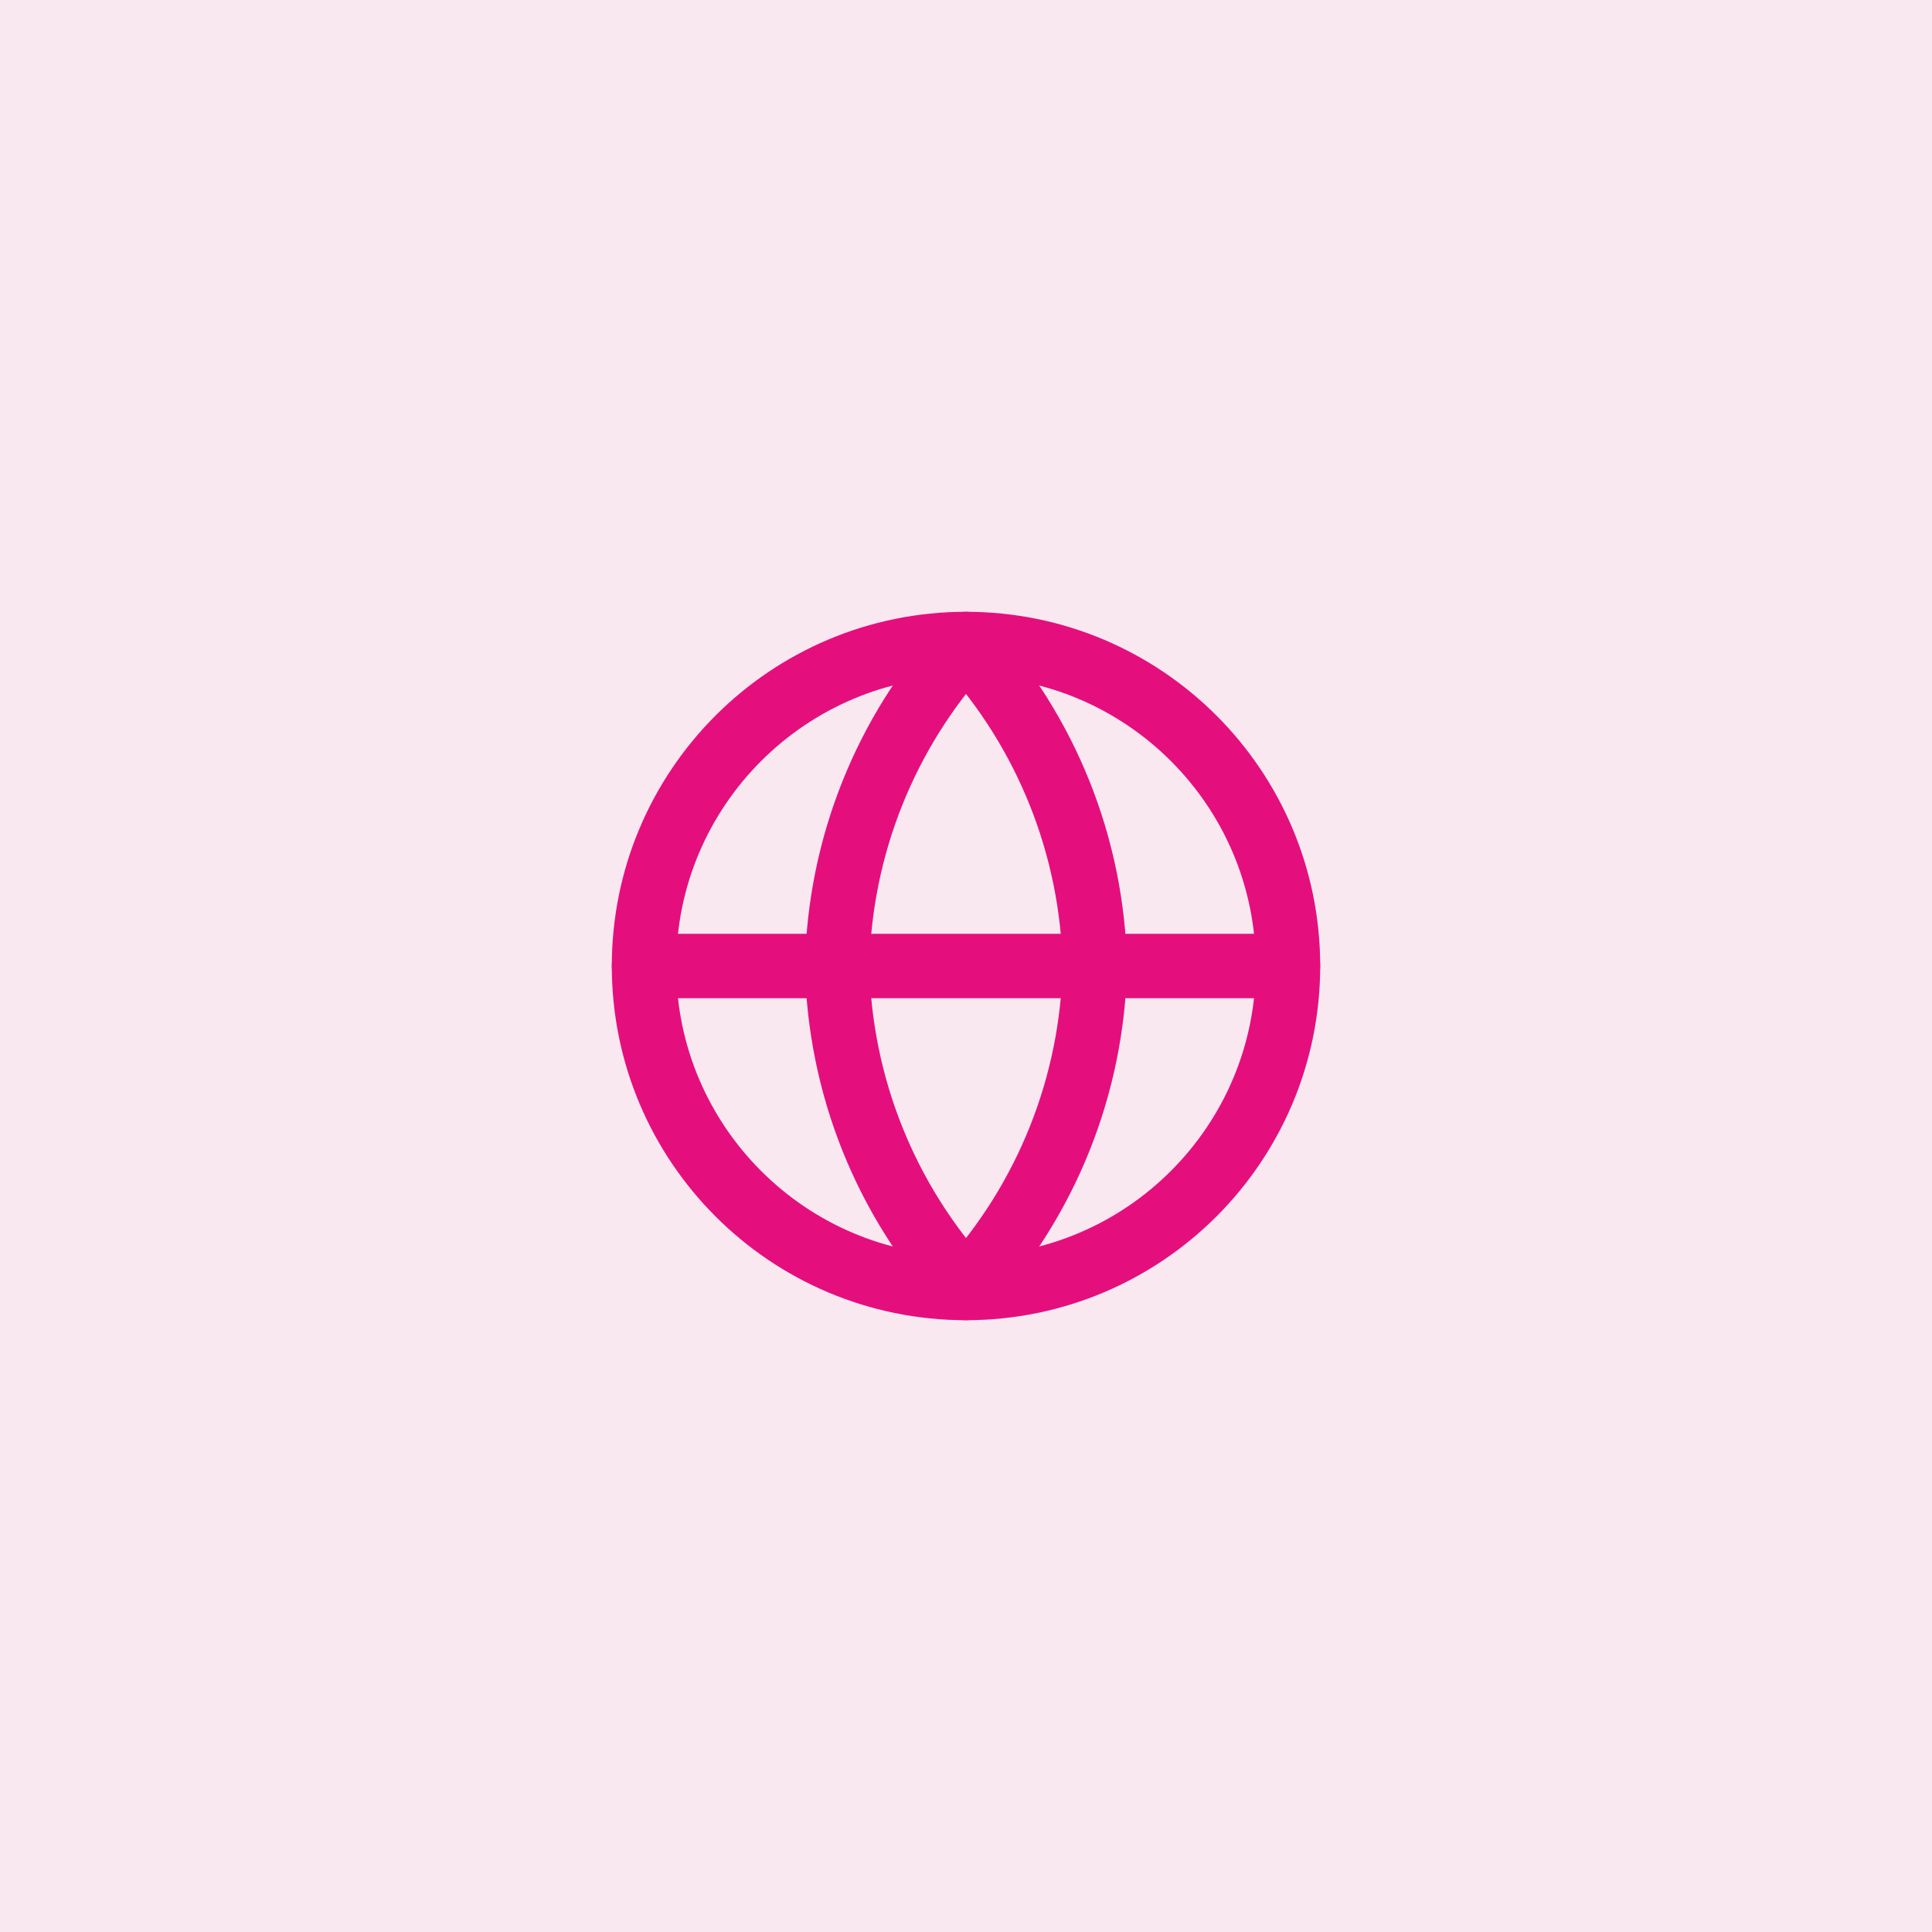
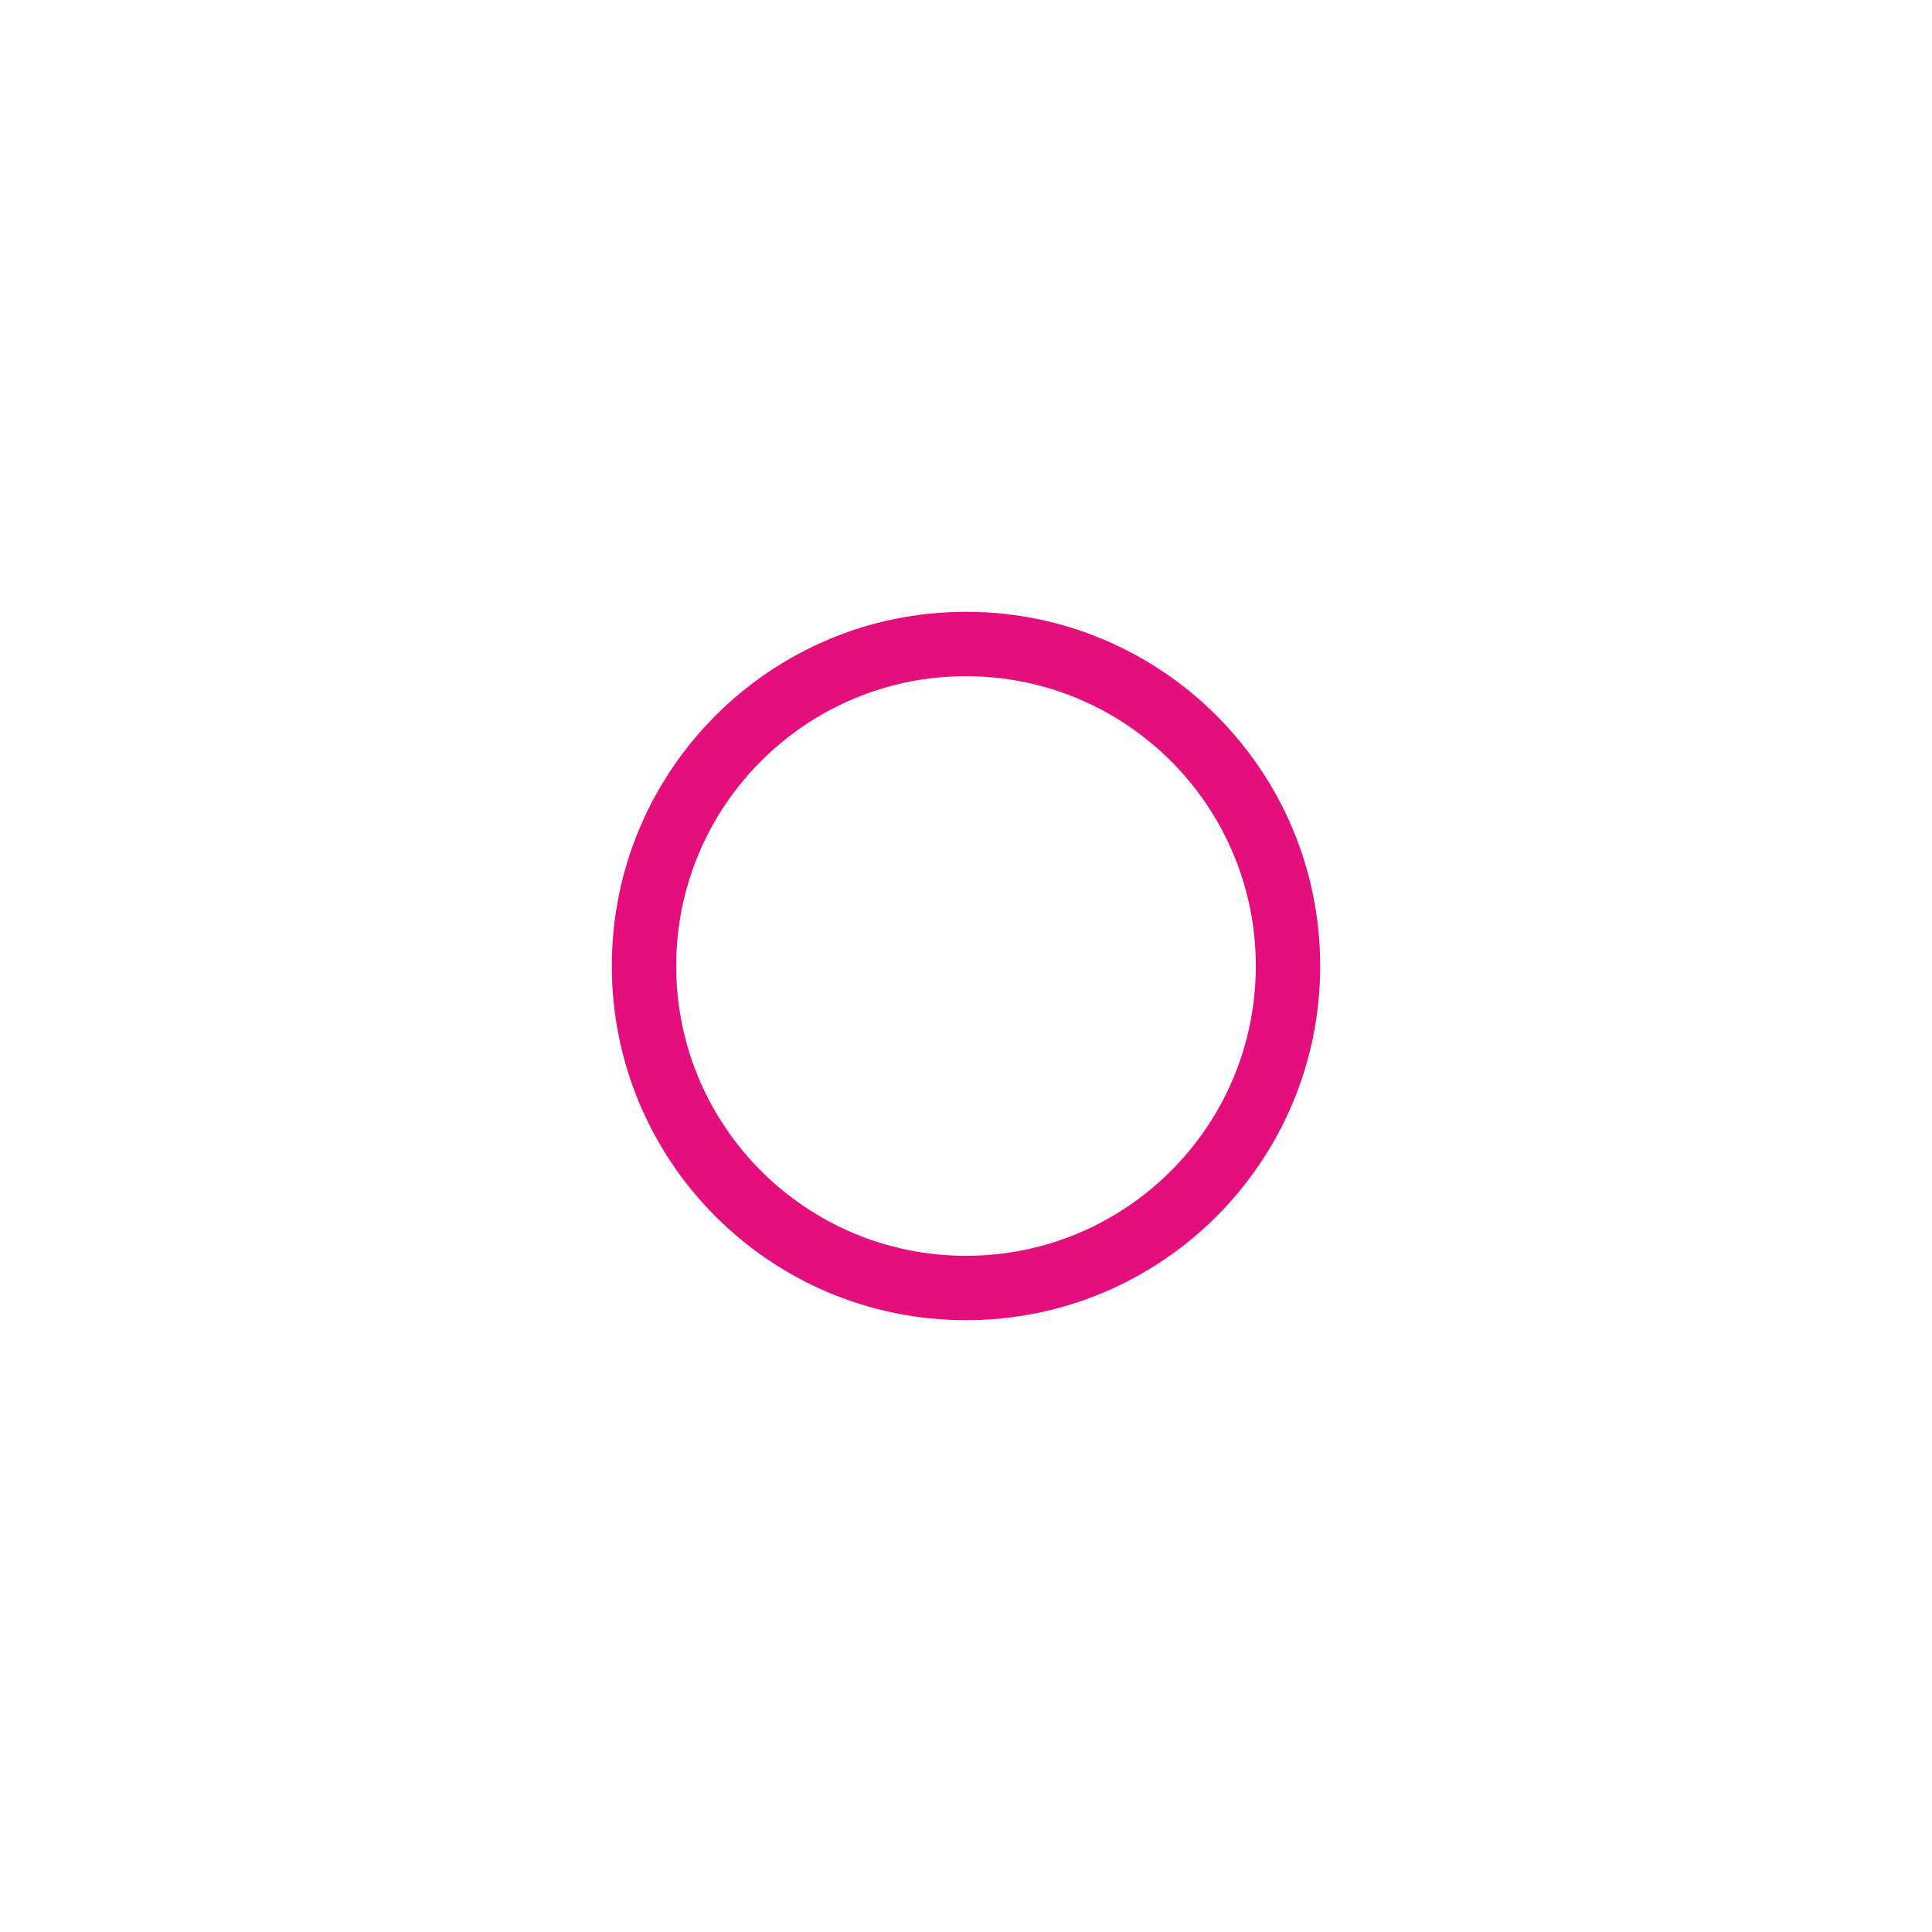
<svg xmlns="http://www.w3.org/2000/svg" width="60" height="60" viewBox="0 0 60 60" fill="none">
-   <rect width="60" height="60" fill="#FAE8F1" />
  <path fill-rule="evenodd" clip-rule="evenodd" d="M30 40C35.523 40 40 35.523 40 30C40 24.477 35.523 20 30 20C24.477 20 20 24.477 20 30C20 35.523 24.477 40 30 40Z" stroke="#E40F7D" stroke-width="2" stroke-linecap="round" stroke-linejoin="round" />
-   <path d="M20 30H40" stroke="#E40F7D" stroke-width="2" stroke-linecap="round" stroke-linejoin="round" />
-   <path fill-rule="evenodd" clip-rule="evenodd" d="M30 20C32.501 22.738 33.923 26.292 34 30C33.923 33.708 32.501 37.262 30 40C27.499 37.262 26.077 33.708 26 30C26.077 26.292 27.499 22.738 30 20V20Z" stroke="#E40F7D" stroke-width="2" stroke-linecap="round" stroke-linejoin="round" />
</svg>